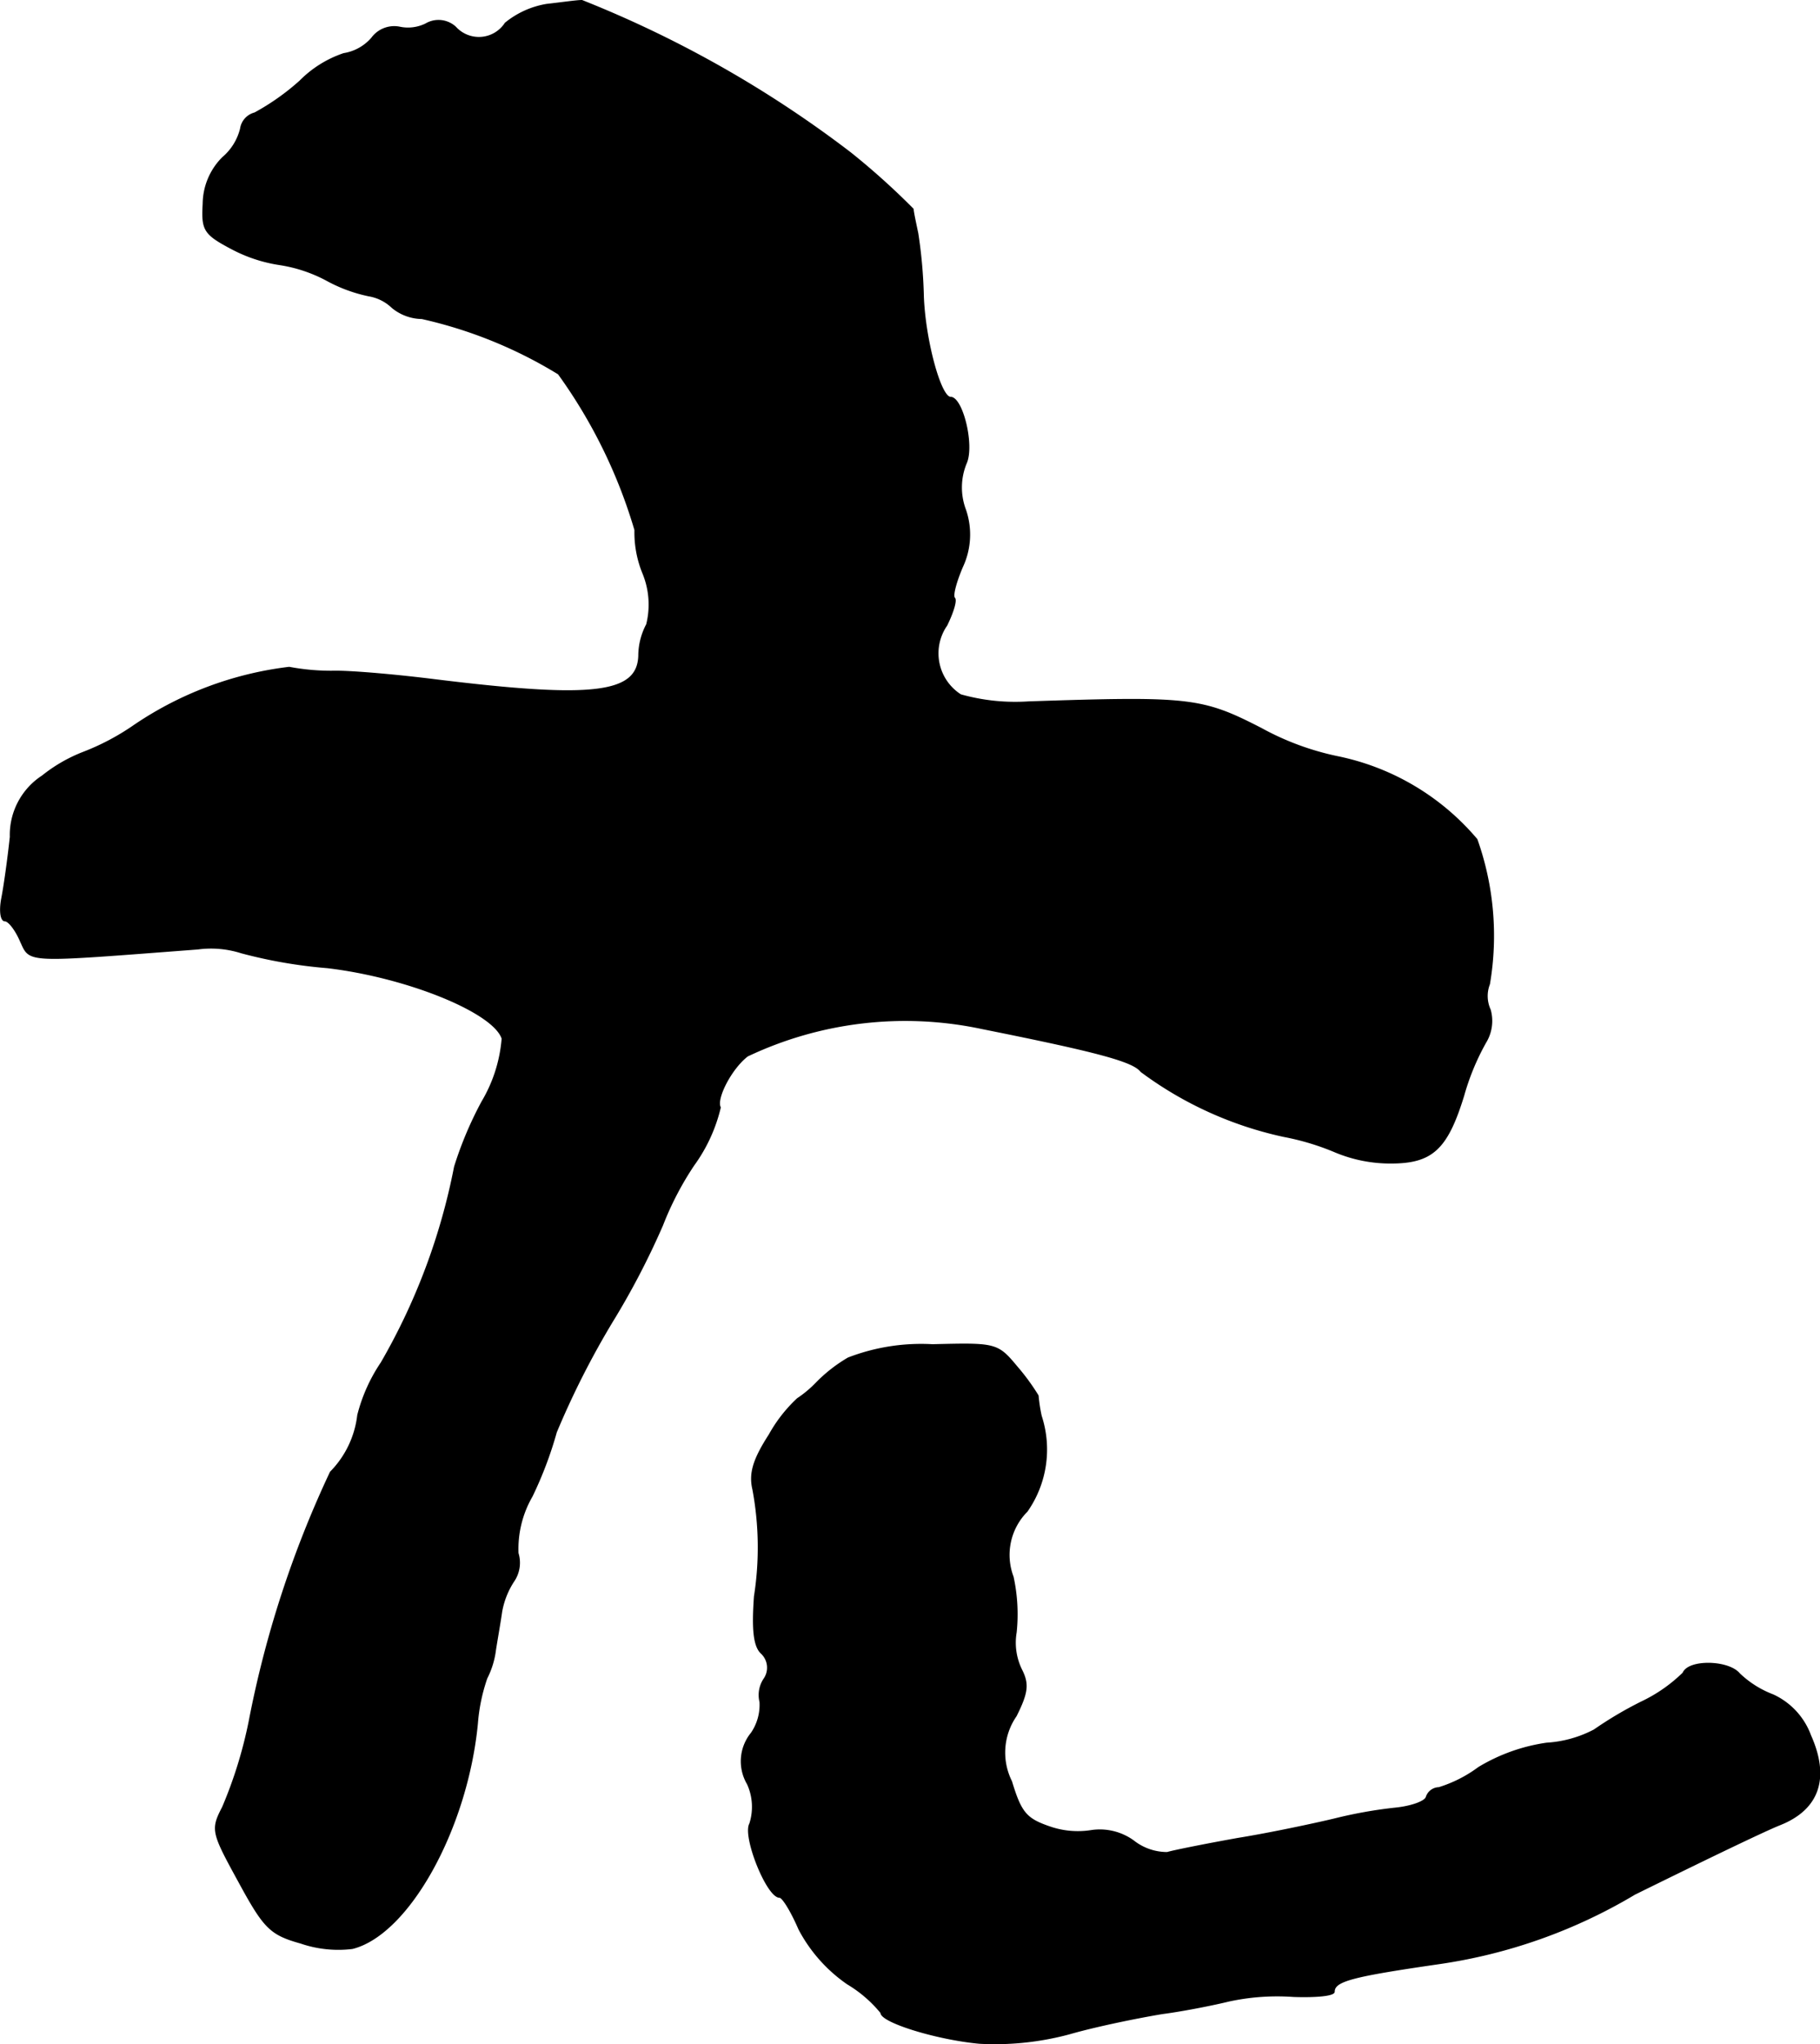
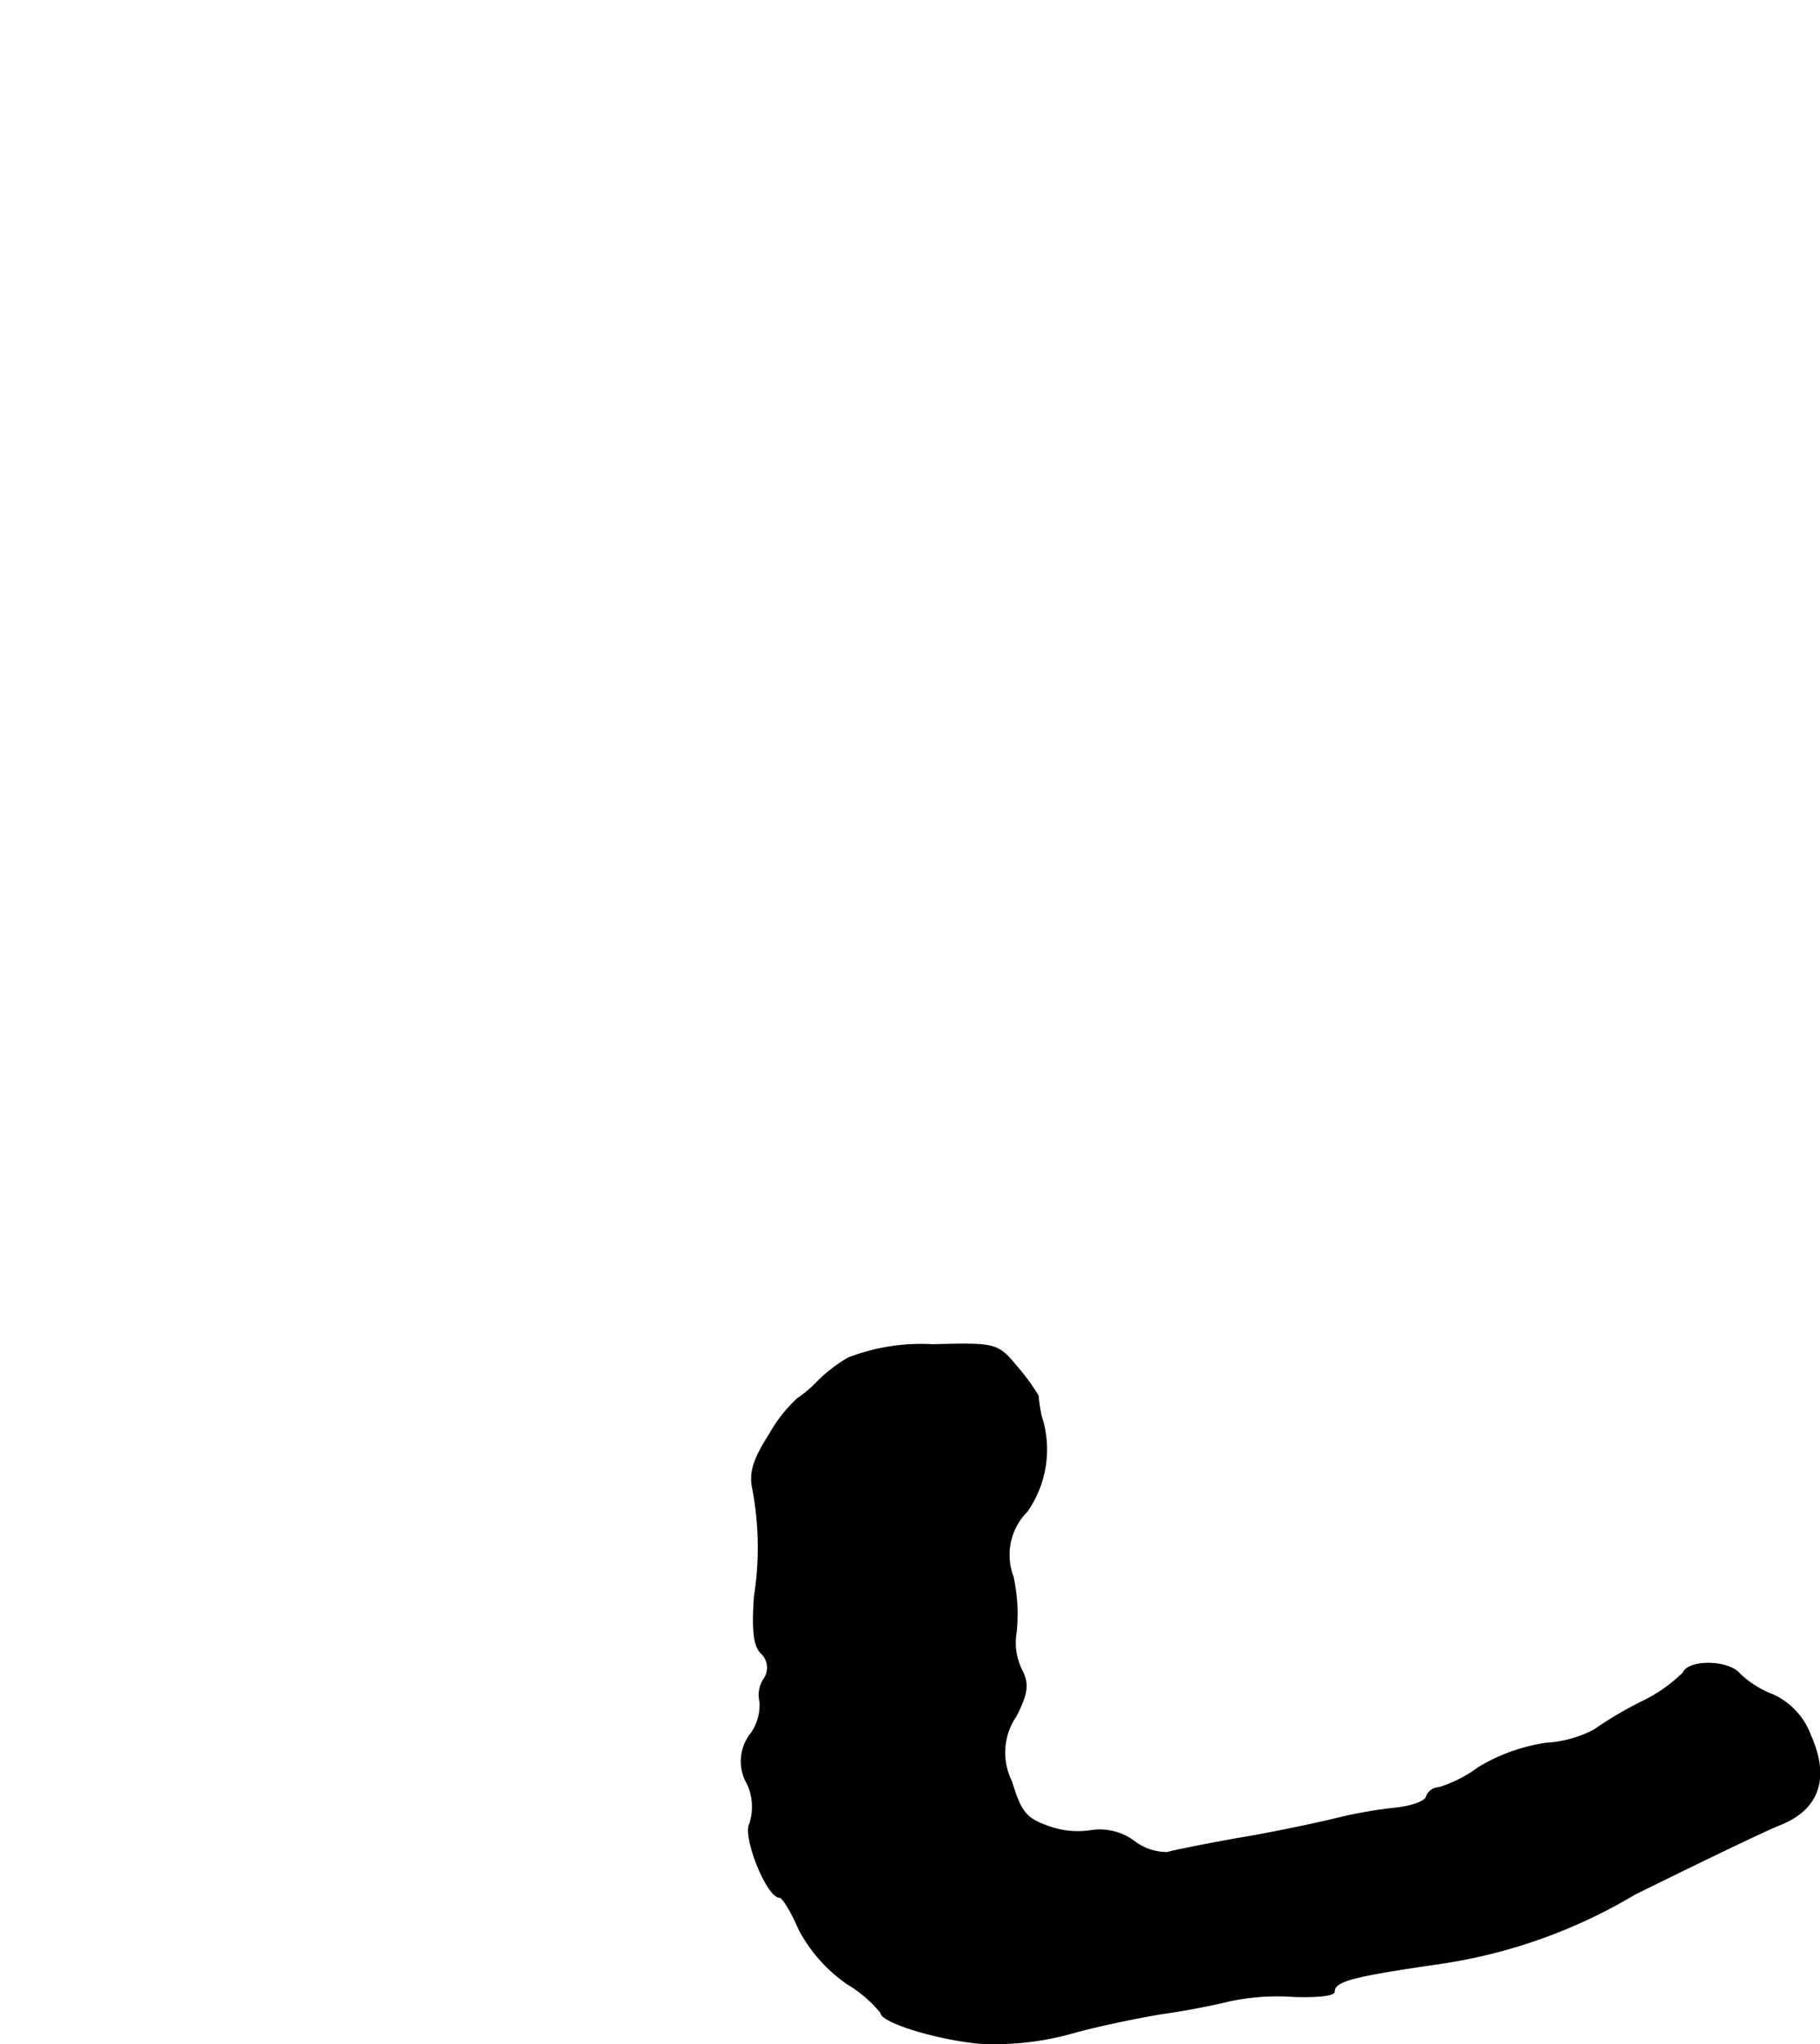
<svg xmlns="http://www.w3.org/2000/svg" version="1.1" width="4.98mm" height="5.592mm" viewBox="0 0 14.117 15.852">
  <defs>
    <style type="text/css">
      .a {
        stroke: #000;
        stroke-linecap: round;
        stroke-linejoin: round;
        stroke-width: 0.01px;
      }
    </style>
  </defs>
-   <path class="a" d="M4.241.035a.682.682,0,0,0-.321.145A.245.245,0,0,1,3.533.211.194.194,0,0,0,3.302.187.314.314,0,0,1,3.096.211a.215.215,0,0,0-.212.085.364.364,0,0,1-.218.121.867.867,0,0,0-.339.212A1.847,1.847,0,0,1,1.976.877a.147.147,0,0,0-.109.121.427.427,0,0,1-.139.224.512.512,0,0,0-.151.357c-.012.206.006.236.224.351a1.161,1.161,0,0,0,.369.121,1.138,1.138,0,0,1,.363.121,1.175,1.175,0,0,0,.327.121.343.343,0,0,1,.182.091.369.369,0,0,0,.23.085,3.483,3.483,0,0,1,1.06.43,3.993,3.993,0,0,1,.594,1.211.834.834,0,0,0,.061.333.637.637,0,0,1,.03.4.521.521,0,0,0-.061.23c0,.309-.345.351-1.575.2-.285-.036-.63-.067-.775-.067a1.758,1.758,0,0,1-.363-.03,2.713,2.713,0,0,0-1.199.448,1.877,1.877,0,0,1-.4.212,1.205,1.205,0,0,0-.315.182.545.545,0,0,0-.248.472C.062,6.668.032,6.88.014,6.97c-.018.097-.006.17.024.17s.085.073.121.157c.079.17.018.164,1.375.061a.774.774,0,0,1,.339.03,3.772,3.772,0,0,0,.666.115c.618.073,1.29.345,1.357.551a1.137,1.137,0,0,1-.157.491,2.861,2.861,0,0,0-.212.503,4.894,4.894,0,0,1-.569,1.52,1.296,1.296,0,0,0-.182.406.753.753,0,0,1-.212.442,8.154,8.154,0,0,0-.63,1.932,3.409,3.409,0,0,1-.206.666c-.091.176-.085.194.127.581.194.357.242.406.478.472a.897.897,0,0,0,.4.042c.436-.109.89-.927.969-1.744a1.393,1.393,0,0,1,.073-.351.665.665,0,0,0,.067-.218c.012-.079.036-.212.048-.297a.634.634,0,0,1,.097-.242.252.252,0,0,0,.03-.212.815.815,0,0,1,.109-.442,2.994,2.994,0,0,0,.188-.497,6.567,6.567,0,0,1,.436-.86,6.019,6.019,0,0,0,.388-.745A2.408,2.408,0,0,1,5.38,9.036a1.255,1.255,0,0,0,.206-.448c-.036-.067.085-.303.212-.4a2.855,2.855,0,0,1,1.823-.212c.909.182,1.169.254,1.23.333A2.866,2.866,0,0,0,9.959,8.812a1.957,1.957,0,0,1,.4.121,1.107,1.107,0,0,0,.43.085c.321,0,.436-.109.563-.521a1.88,1.88,0,0,1,.17-.412.319.319,0,0,0,.036-.254.256.256,0,0,1-.006-.2A2.231,2.231,0,0,0,11.455,6.51a1.915,1.915,0,0,0-1.084-.642,2.125,2.125,0,0,1-.588-.218c-.46-.236-.551-.248-1.805-.206a1.562,1.562,0,0,1-.527-.055.383.383,0,0,1-.116-.529l.007-.01c.048-.097.079-.194.061-.212s.012-.127.061-.242a.59.59,0,0,0,.024-.442.492.492,0,0,1,.006-.363c.061-.139-.03-.509-.121-.509-.079,0-.2-.448-.212-.787A3.767,3.767,0,0,0,7.118,1.81c-.018-.085-.036-.17-.036-.188a5.658,5.658,0,0,0-.485-.436A8.739,8.739,0,0,0,4.514.005C4.471.005,4.35.023,4.241.035Z" />
  <path class="a" d="M6.579,10.532a1.177,1.177,0,0,0-.248.194.871.871,0,0,1-.145.121,1.13,1.13,0,0,0-.218.279c-.121.188-.157.297-.127.424a2.449,2.449,0,0,1,.012.83c-.018.254-.006.388.055.442a.154.154,0,0,1,.018.2.224.224,0,0,0-.03.176.388.388,0,0,1-.067.242.345.345,0,0,0-.03.394.429.429,0,0,1,.018.309c-.055.097.133.569.23.569.024,0,.091.109.151.248a1.184,1.184,0,0,0,.376.424.99.99,0,0,1,.26.224c0,.073.436.206.763.236a2.219,2.219,0,0,0,.697-.073c.212-.061.539-.127.721-.157.182-.024.418-.073.515-.097a1.772,1.772,0,0,1,.503-.036c.17.006.315-.006.315-.036,0-.085.145-.121.812-.218a4.101,4.101,0,0,0,1.52-.539c.503-.248,1.005-.491,1.127-.539.303-.121.382-.363.236-.69a.556.556,0,0,0-.291-.315.772.772,0,0,1-.26-.164c-.085-.103-.394-.109-.436-.006a1.191,1.191,0,0,1-.321.224,2.939,2.939,0,0,0-.369.218.91.91,0,0,1-.369.103,1.405,1.405,0,0,0-.527.188,1.024,1.024,0,0,1-.309.157.104.104,0,0,0-.097.073c-.012.036-.121.073-.236.085a3.497,3.497,0,0,0-.478.085c-.151.036-.491.109-.751.151-.267.048-.509.097-.545.109A.422.422,0,0,1,8.79,14.275a.446.446,0,0,0-.321-.079.668.668,0,0,1-.333-.03c-.176-.061-.218-.109-.291-.351a.5.5,0,0,1,.036-.509c.091-.182.097-.248.042-.357a.478.478,0,0,1-.042-.291,1.36,1.36,0,0,0-.024-.43.48.48,0,0,1,.109-.509.835.835,0,0,0,.109-.739,1.271,1.271,0,0,1-.024-.157,1.705,1.705,0,0,0-.164-.224c-.151-.182-.164-.182-.654-.17A1.571,1.571,0,0,0,6.579,10.532Z" />
</svg>